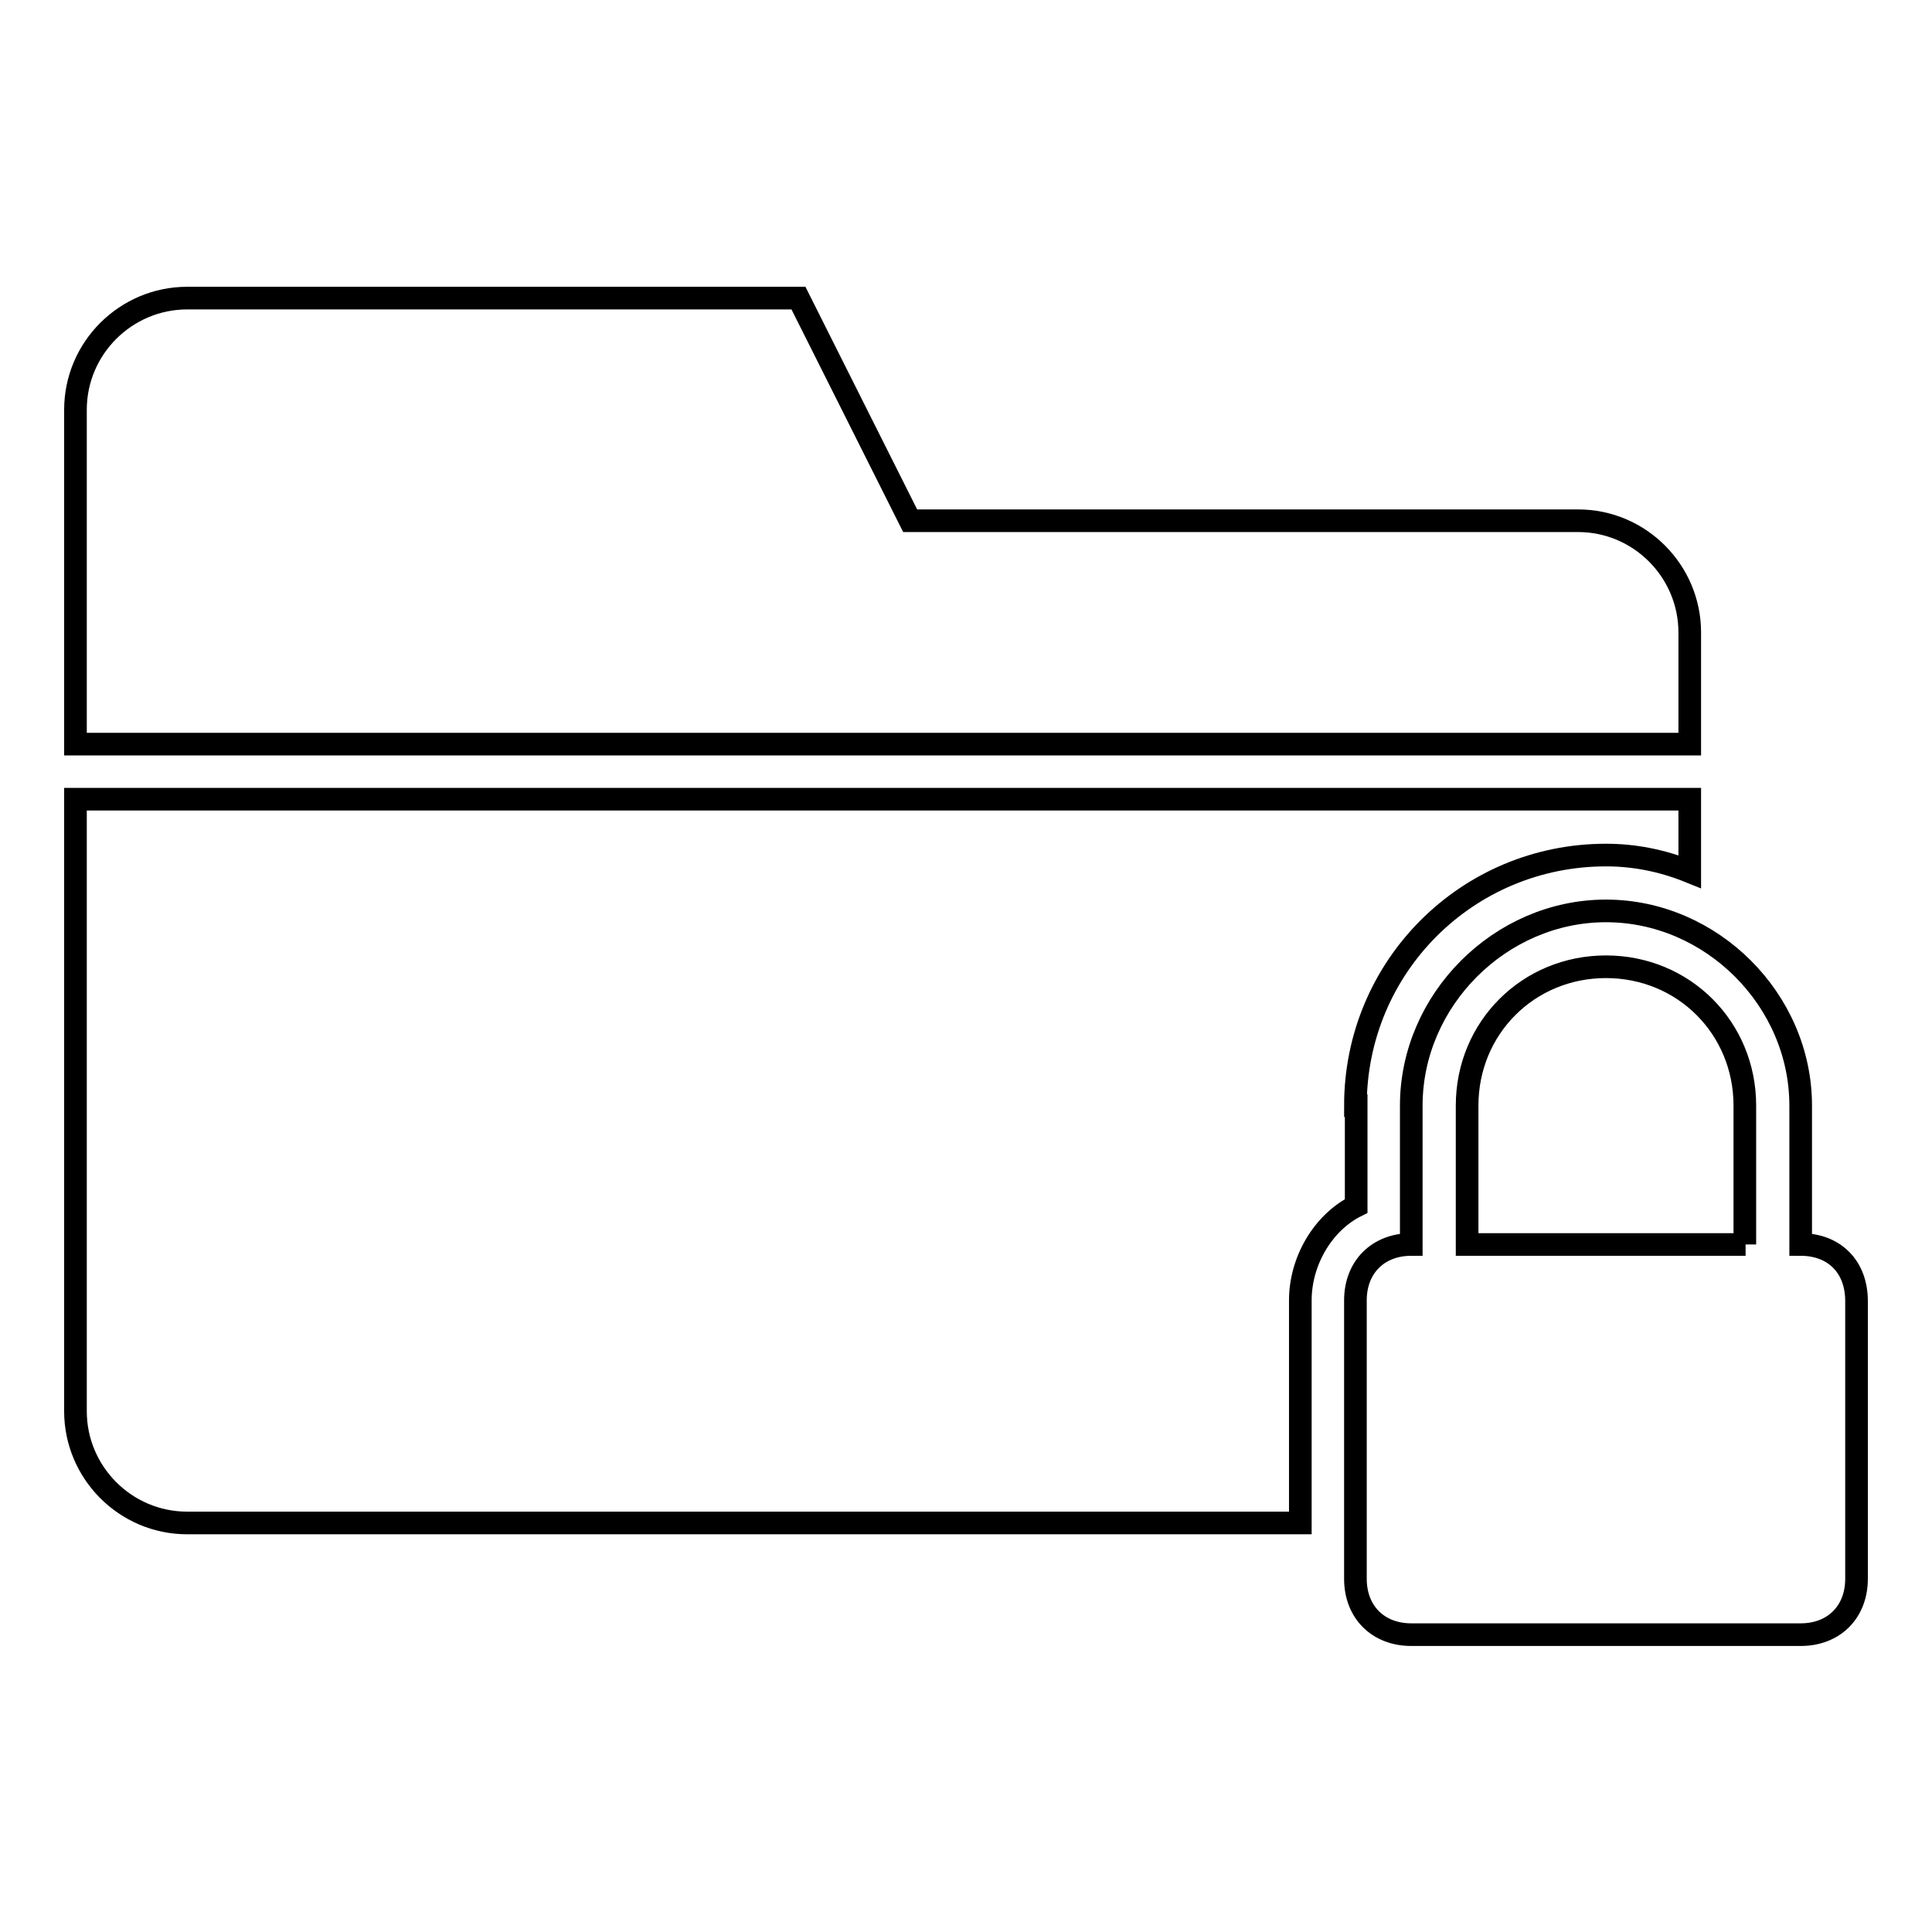
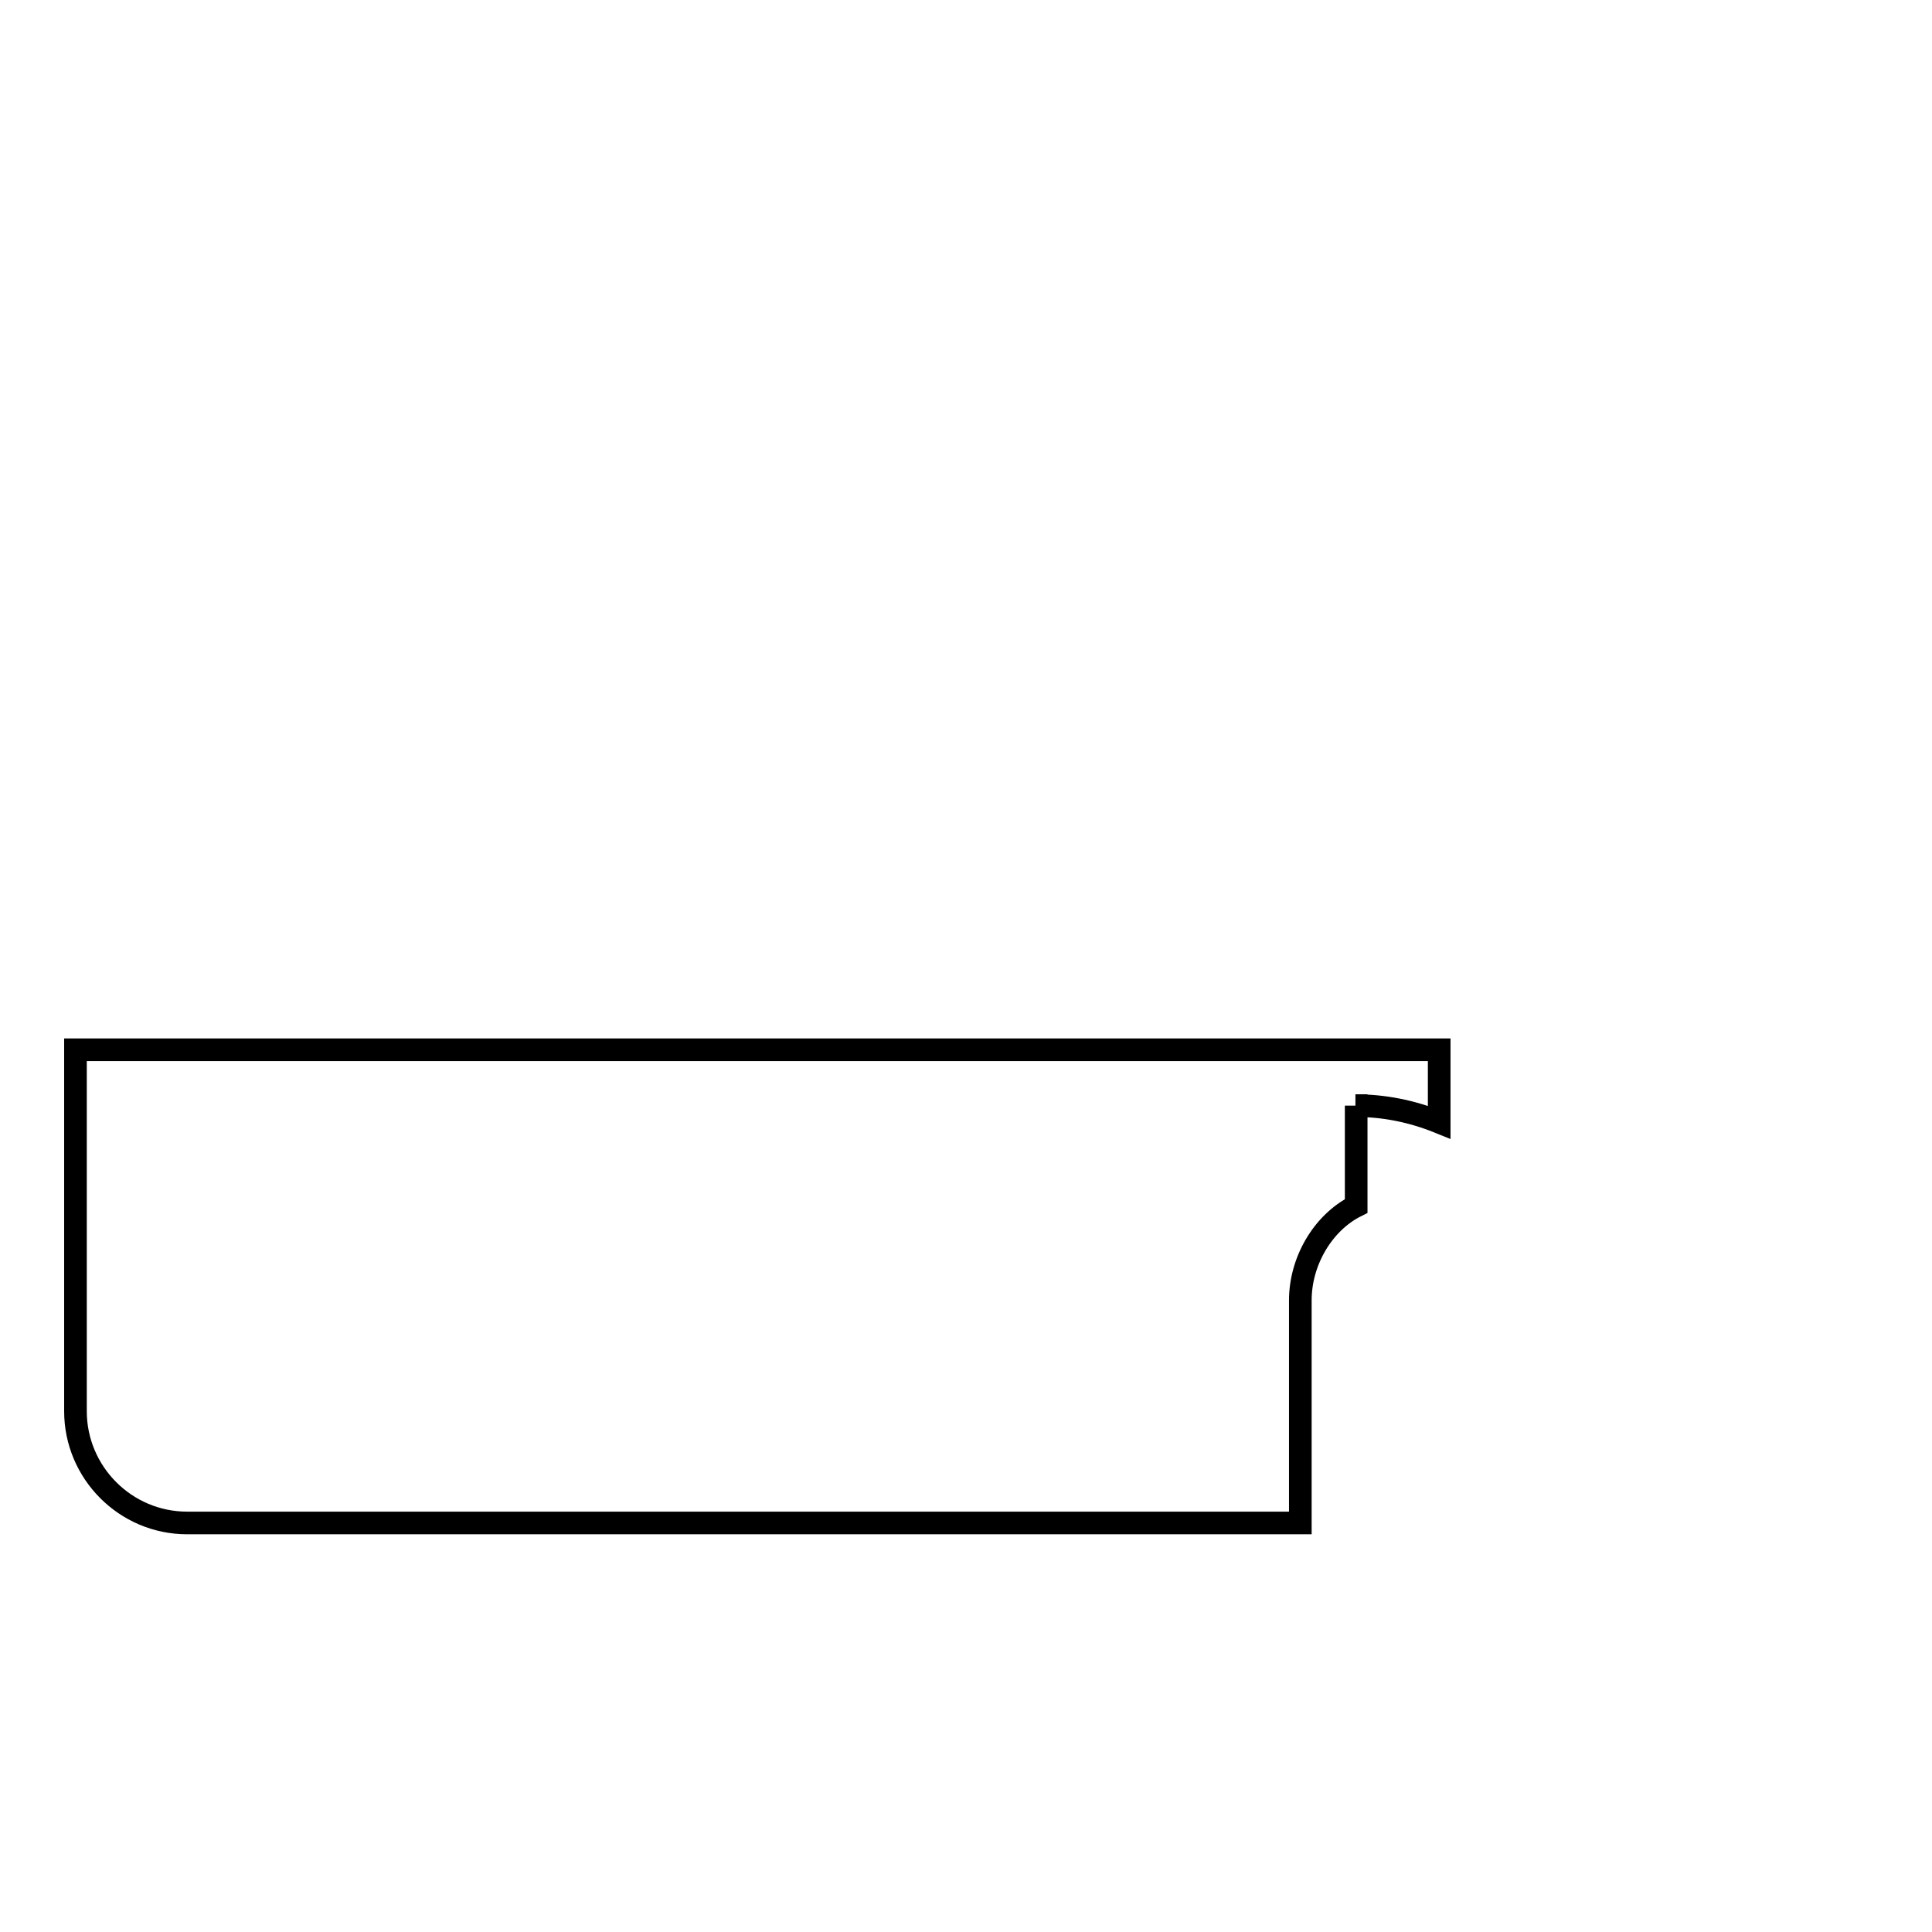
<svg xmlns="http://www.w3.org/2000/svg" version="1.1" x="0px" y="0px" viewBox="0 0 256 256" enable-background="new 0 0 256 256" xml:space="preserve">
  <g>
    <g>
      <g>
        <g>
-           <path stroke-width="3" fill-opacity="0" stroke="#000000" d="M179.6,146.5c0-18.4,14.8-33.2,33.2-33.2c3.7,0,7.4,0.7,11.1,2.2v-9.6H10V187c0,8.1,6.6,14.8,14.8,14.8h147.5v-29.5c0-5.2,3-10.3,7.4-12.5V146.5L179.6,146.5z" />
-           <path stroke-width="3" fill-opacity="0" stroke="#000000" d="M223.9,83.8c0-8.1-6.6-14.8-14.8-14.8h-88.5l-14.8-29.5H24.8c-8.1,0-14.8,6.6-14.8,14.8v44.3h213.9V83.8z" />
-           <path stroke-width="3" fill-opacity="0" stroke="#000000" d="M238.6,164.9v-18.4c0-14-11.8-25.8-25.8-25.8c-14,0-25.8,11.8-25.8,25.8v18.4c-4.4,0-7.4,3-7.4,7.4v36.9c0,4.4,3,7.4,7.4,7.4h51.6c4.4,0,7.4-3,7.4-7.4v-36.8C246,167.8,243,164.9,238.6,164.9z M231.3,164.9h-36.9v-18.4c0-10.3,8.1-18.4,18.4-18.4c10.3,0,18.4,8.1,18.4,18.4V164.9L231.3,164.9z" />
+           <path stroke-width="3" fill-opacity="0" stroke="#000000" d="M179.6,146.5c3.7,0,7.4,0.7,11.1,2.2v-9.6H10V187c0,8.1,6.6,14.8,14.8,14.8h147.5v-29.5c0-5.2,3-10.3,7.4-12.5V146.5L179.6,146.5z" />
        </g>
      </g>
      <g />
      <g />
      <g />
      <g />
      <g />
      <g />
      <g />
      <g />
      <g />
      <g />
      <g />
      <g />
      <g />
      <g />
      <g />
    </g>
  </g>
</svg>